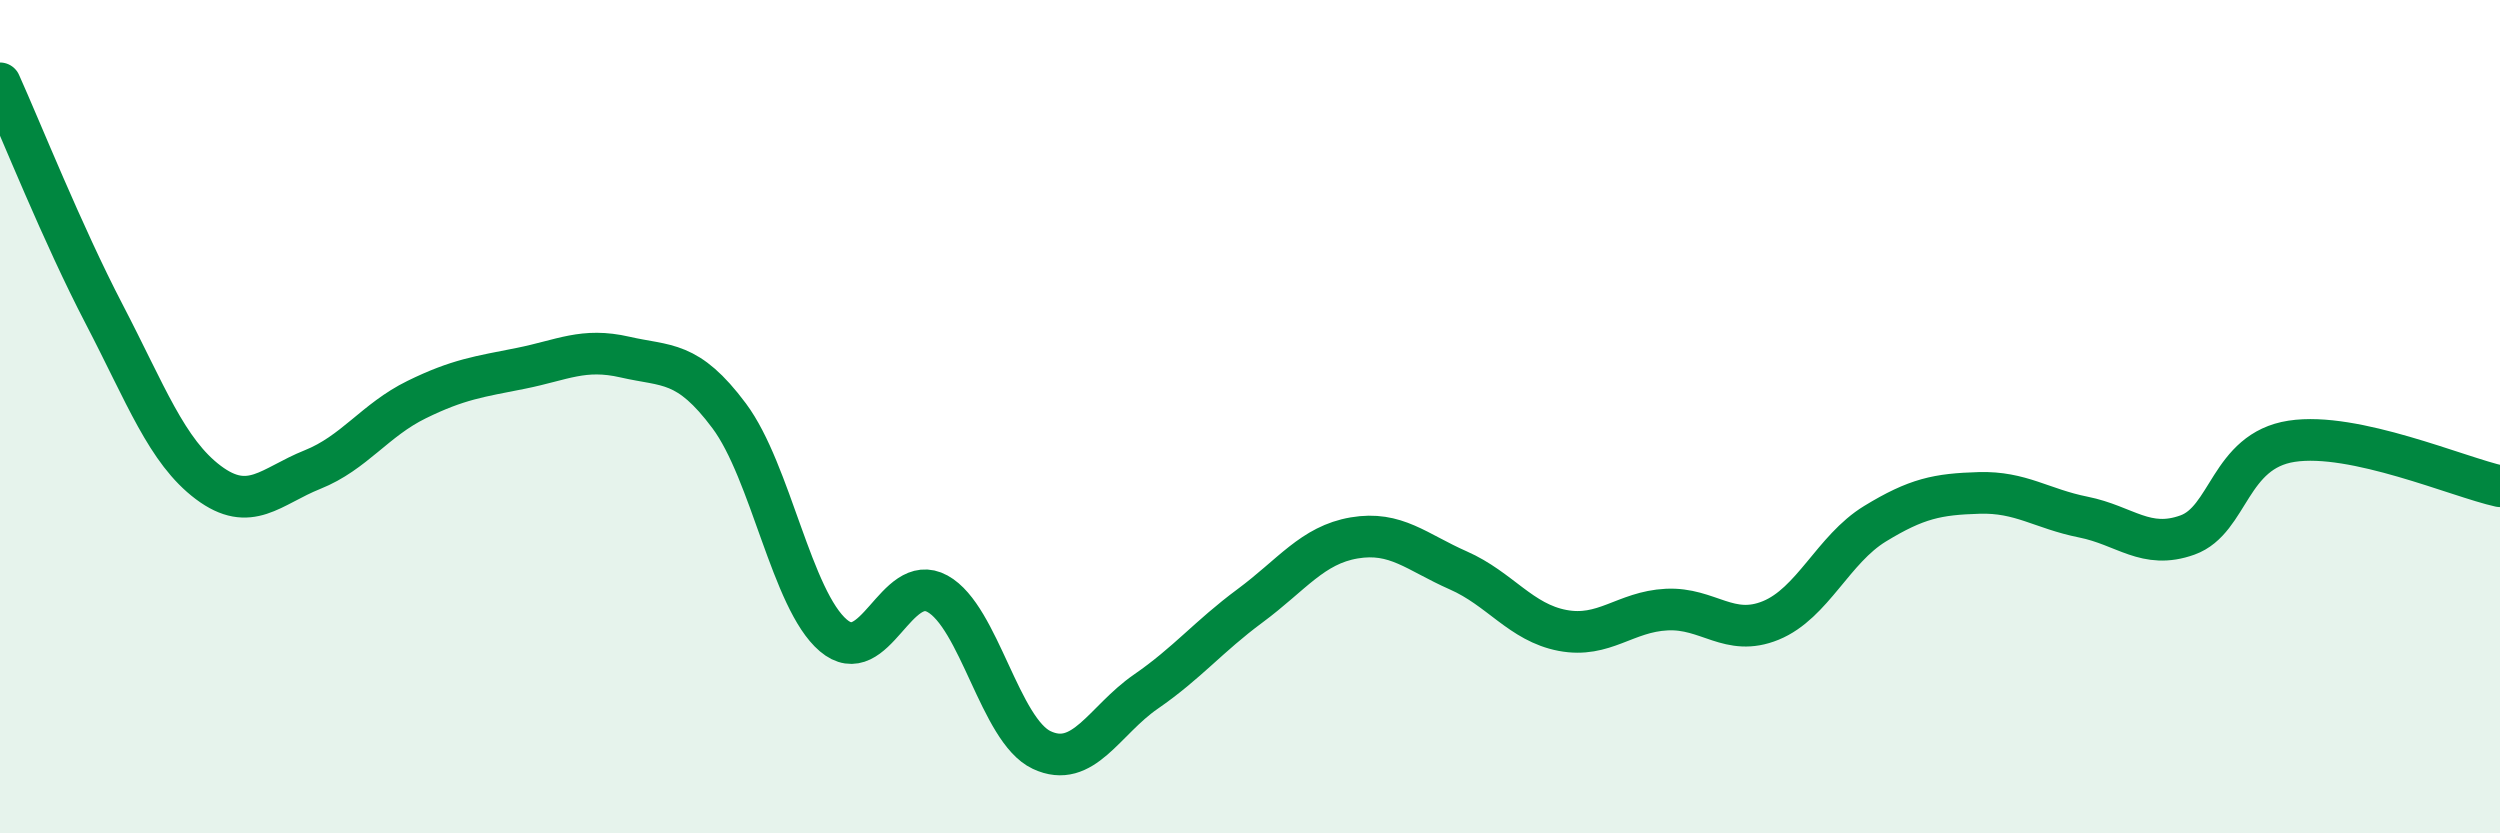
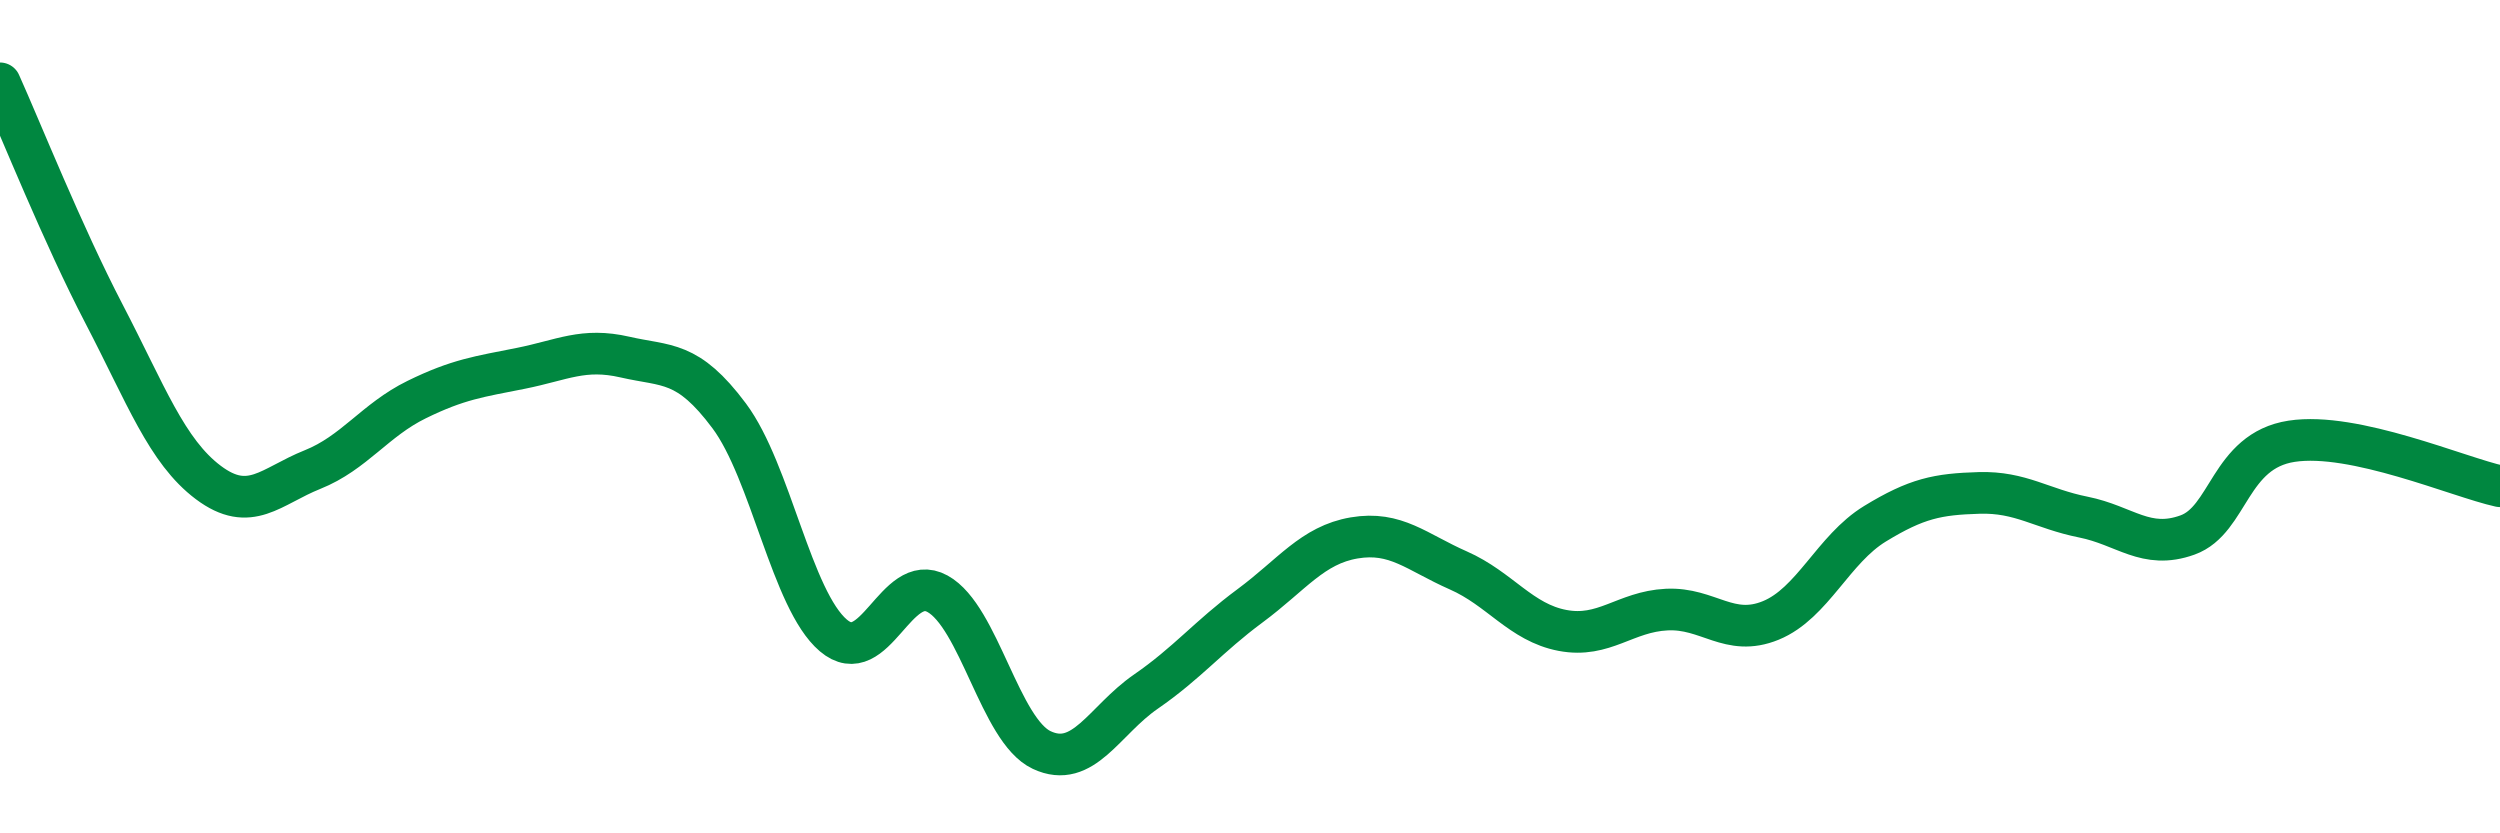
<svg xmlns="http://www.w3.org/2000/svg" width="60" height="20" viewBox="0 0 60 20">
-   <path d="M 0,2 C 0.5,3.11 1.5,5.62 2.5,7.54 C 3.5,9.46 4,10.83 5,11.58 C 6,12.33 6.5,11.67 7.5,11.27 C 8.5,10.87 9,10.08 10,9.59 C 11,9.1 11.5,9.04 12.5,8.84 C 13.5,8.64 14,8.34 15,8.57 C 16,8.8 16.5,8.64 17.5,9.98 C 18.5,11.32 19,14.4 20,15.25 C 21,16.1 21.5,13.7 22.5,14.25 C 23.5,14.8 24,17.53 25,18 C 26,18.47 26.5,17.29 27.5,16.6 C 28.5,15.91 29,15.28 30,14.54 C 31,13.8 31.5,13.08 32.5,12.91 C 33.5,12.74 34,13.25 35,13.69 C 36,14.13 36.5,14.94 37.5,15.13 C 38.5,15.32 39,14.68 40,14.63 C 41,14.58 41.5,15.3 42.5,14.89 C 43.5,14.48 44,13.18 45,12.57 C 46,11.96 46.5,11.86 47.5,11.83 C 48.5,11.8 49,12.21 50,12.41 C 51,12.61 51.5,13.2 52.5,12.84 C 53.5,12.48 53.5,10.82 55,10.59 C 56.5,10.36 59,11.45 60,11.67L60 20L0 20Z" fill="#008740" opacity="0.1" stroke-linecap="round" stroke-linejoin="round" />
  <path d="M 0,2 C 0.5,3.11 1.5,5.62 2.5,7.54 C 3.5,9.46 4,10.83 5,11.58 C 6,12.33 6.5,11.67 7.5,11.27 C 8.5,10.87 9,10.08 10,9.59 C 11,9.1 11.5,9.04 12.5,8.84 C 13.5,8.64 14,8.34 15,8.57 C 16,8.8 16.5,8.64 17.5,9.98 C 18.5,11.32 19,14.4 20,15.25 C 21,16.1 21.5,13.7 22.5,14.25 C 23.5,14.8 24,17.53 25,18 C 26,18.47 26.5,17.29 27.5,16.6 C 28.5,15.91 29,15.28 30,14.54 C 31,13.8 31.5,13.08 32.5,12.91 C 33.5,12.74 34,13.25 35,13.69 C 36,14.13 36.5,14.94 37.5,15.13 C 38.5,15.32 39,14.68 40,14.63 C 41,14.58 41.5,15.3 42.5,14.89 C 43.5,14.48 44,13.18 45,12.57 C 46,11.96 46.5,11.86 47.5,11.83 C 48.5,11.8 49,12.21 50,12.41 C 51,12.61 51.5,13.2 52.5,12.84 C 53.5,12.48 53.5,10.82 55,10.59 C 56.5,10.36 59,11.45 60,11.67" stroke="#008740" stroke-width="1" fill="none" stroke-linecap="round" stroke-linejoin="round" />
</svg>